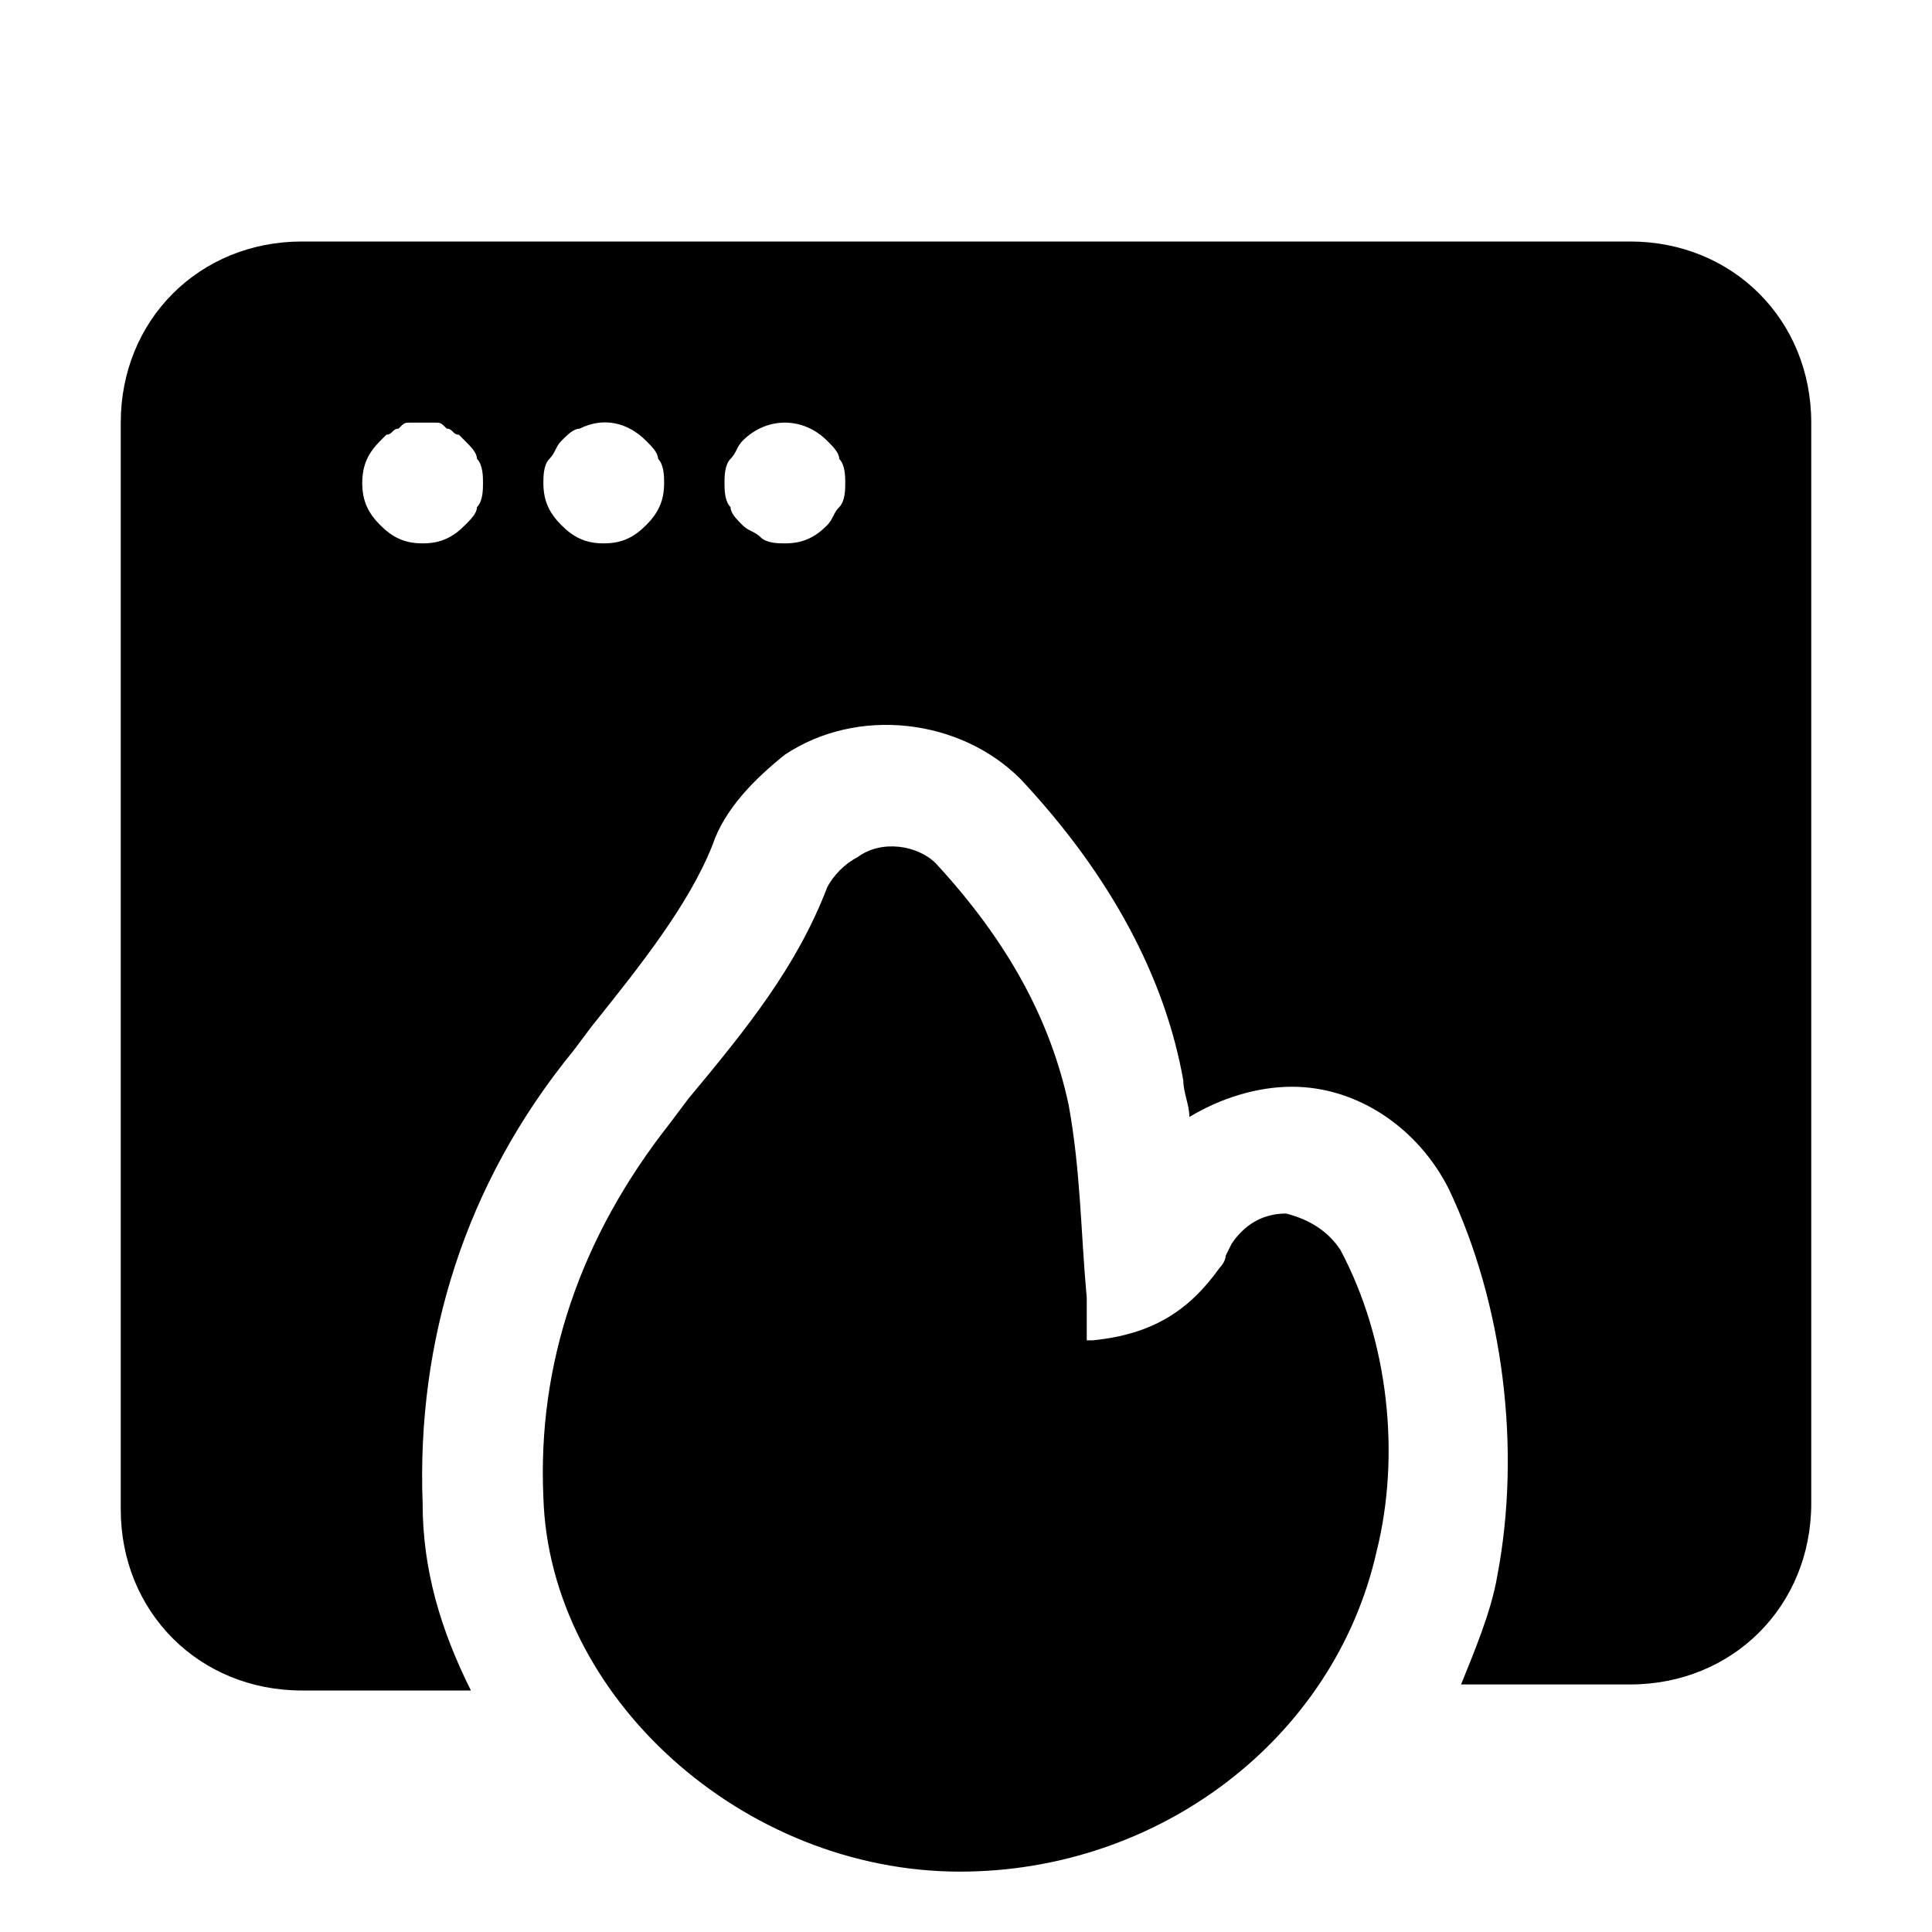
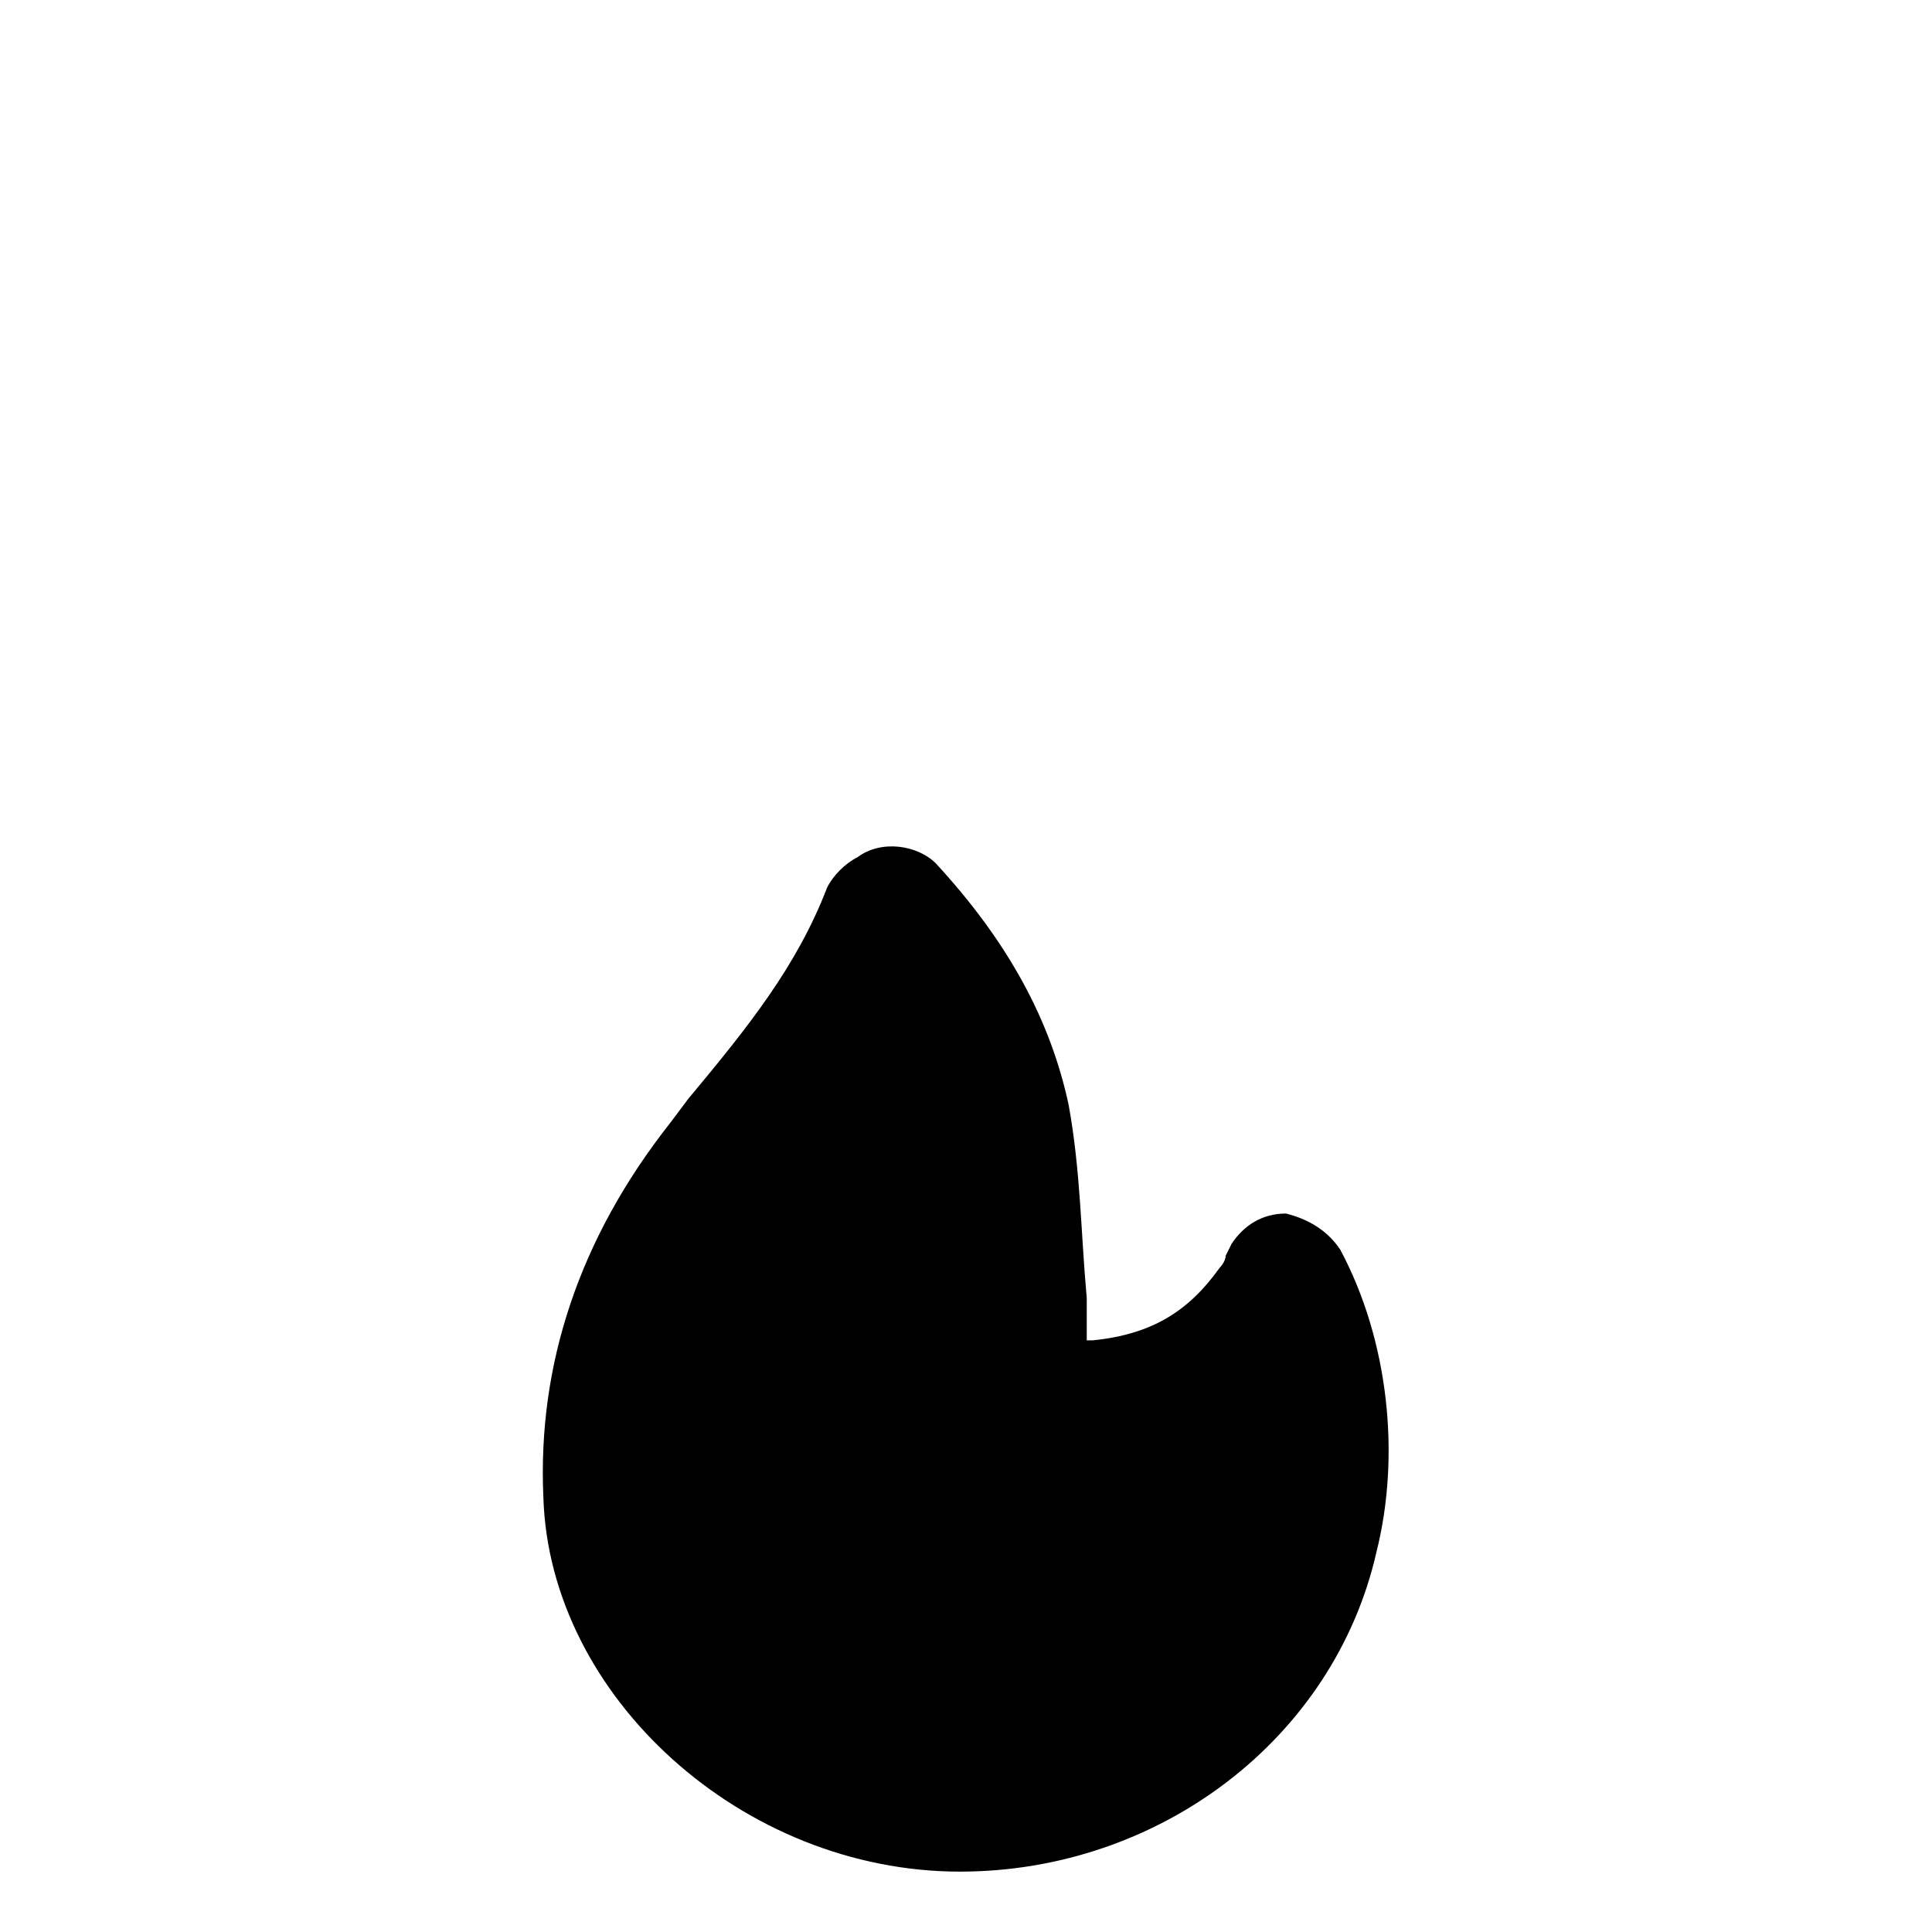
<svg xmlns="http://www.w3.org/2000/svg" version="1.1" id="Icons" viewBox="0 0 32 32" xml:space="preserve">
  <style type="text/css">
	.st0{fill:none;stroke:#000000;stroke-width:2;stroke-linecap:round;stroke-linejoin:round;stroke-miterlimit:10;}
</style>
-   <path d="M27,4H5C3.3,4,2,5.3,2,7v18c0,1.7,1.3,3,3,3h2.8C7.3,27,7,26,7,24.9c-0.1-2.7,0.7-5.3,2.5-7.5L9.8,17c0.8-1,1.6-2,2-3  c0.2-0.6,0.7-1.1,1.2-1.5c1.2-0.8,2.9-0.6,3.9,0.4c1.5,1.6,2.4,3.3,2.7,5c0,0.2,0.1,0.4,0.1,0.6c0.5-0.3,1.1-0.5,1.7-0.5  c1.1,0,2.1,0.7,2.6,1.7c0.9,1.9,1.2,4.3,0.8,6.4c-0.1,0.6-0.4,1.3-0.6,1.8H27c1.7,0,3-1.3,3-3V7C30,5.3,28.7,4,27,4z M7.9,8.4  C7.9,8.5,7.8,8.6,7.7,8.7C7.5,8.9,7.3,9,7,9S6.5,8.9,6.3,8.7C6.1,8.5,6,8.3,6,8c0-0.3,0.1-0.5,0.3-0.7c0,0,0.1-0.1,0.1-0.1  c0.1,0,0.1-0.1,0.2-0.1C6.7,7,6.7,7,6.8,7c0.1,0,0.3,0,0.4,0c0.1,0,0.1,0,0.2,0.1c0.1,0,0.1,0.1,0.2,0.1c0,0,0.1,0.1,0.1,0.1  c0.1,0.1,0.2,0.2,0.2,0.3C8,7.7,8,7.9,8,8C8,8.1,8,8.3,7.9,8.4z M10.7,8.7C10.5,8.9,10.3,9,10,9C9.7,9,9.5,8.9,9.3,8.7  C9.1,8.5,9,8.3,9,8c0-0.1,0-0.3,0.1-0.4c0.1-0.1,0.1-0.2,0.2-0.3c0.1-0.1,0.2-0.2,0.3-0.2C10,6.9,10.4,7,10.7,7.3  c0.1,0.1,0.2,0.2,0.2,0.3C11,7.7,11,7.9,11,8C11,8.3,10.9,8.5,10.7,8.7z M13.9,8.4c-0.1,0.1-0.1,0.2-0.2,0.3C13.5,8.9,13.3,9,13,9  c-0.1,0-0.3,0-0.4-0.1c-0.1-0.1-0.2-0.1-0.3-0.2c-0.1-0.1-0.2-0.2-0.2-0.3C12,8.3,12,8.1,12,8c0-0.1,0-0.3,0.1-0.4  c0.1-0.1,0.1-0.2,0.2-0.3c0.4-0.4,1-0.4,1.4,0c0.1,0.1,0.2,0.2,0.2,0.3C14,7.7,14,7.9,14,8C14,8.1,14,8.3,13.9,8.4z" />
  <path d="M22.2,20.7c-0.2-0.3-0.5-0.5-0.9-0.6c-0.4,0-0.7,0.2-0.9,0.5l-0.1,0.2c0,0.1-0.1,0.2-0.1,0.2c0,0,0,0,0,0  c-0.5,0.7-1.1,1.1-2.1,1.2c0,0-0.1,0-0.1,0c0,0,0,0,0-0.1l0-0.6c-0.1-1.1-0.1-2.1-0.3-3.2c-0.3-1.4-1-2.7-2.2-4  c-0.3-0.3-0.9-0.4-1.3-0.1c-0.2,0.1-0.4,0.3-0.5,0.5c-0.5,1.3-1.3,2.3-2.3,3.5l-0.3,0.4c-1.5,1.9-2.2,4-2.1,6.2  c0.1,3.3,3.3,6.2,6.9,6.2c0,0,0,0,0,0c3.3,0,6.2-2.2,6.9-5.3C23.2,24.1,23,22.2,22.2,20.7z" />
</svg>